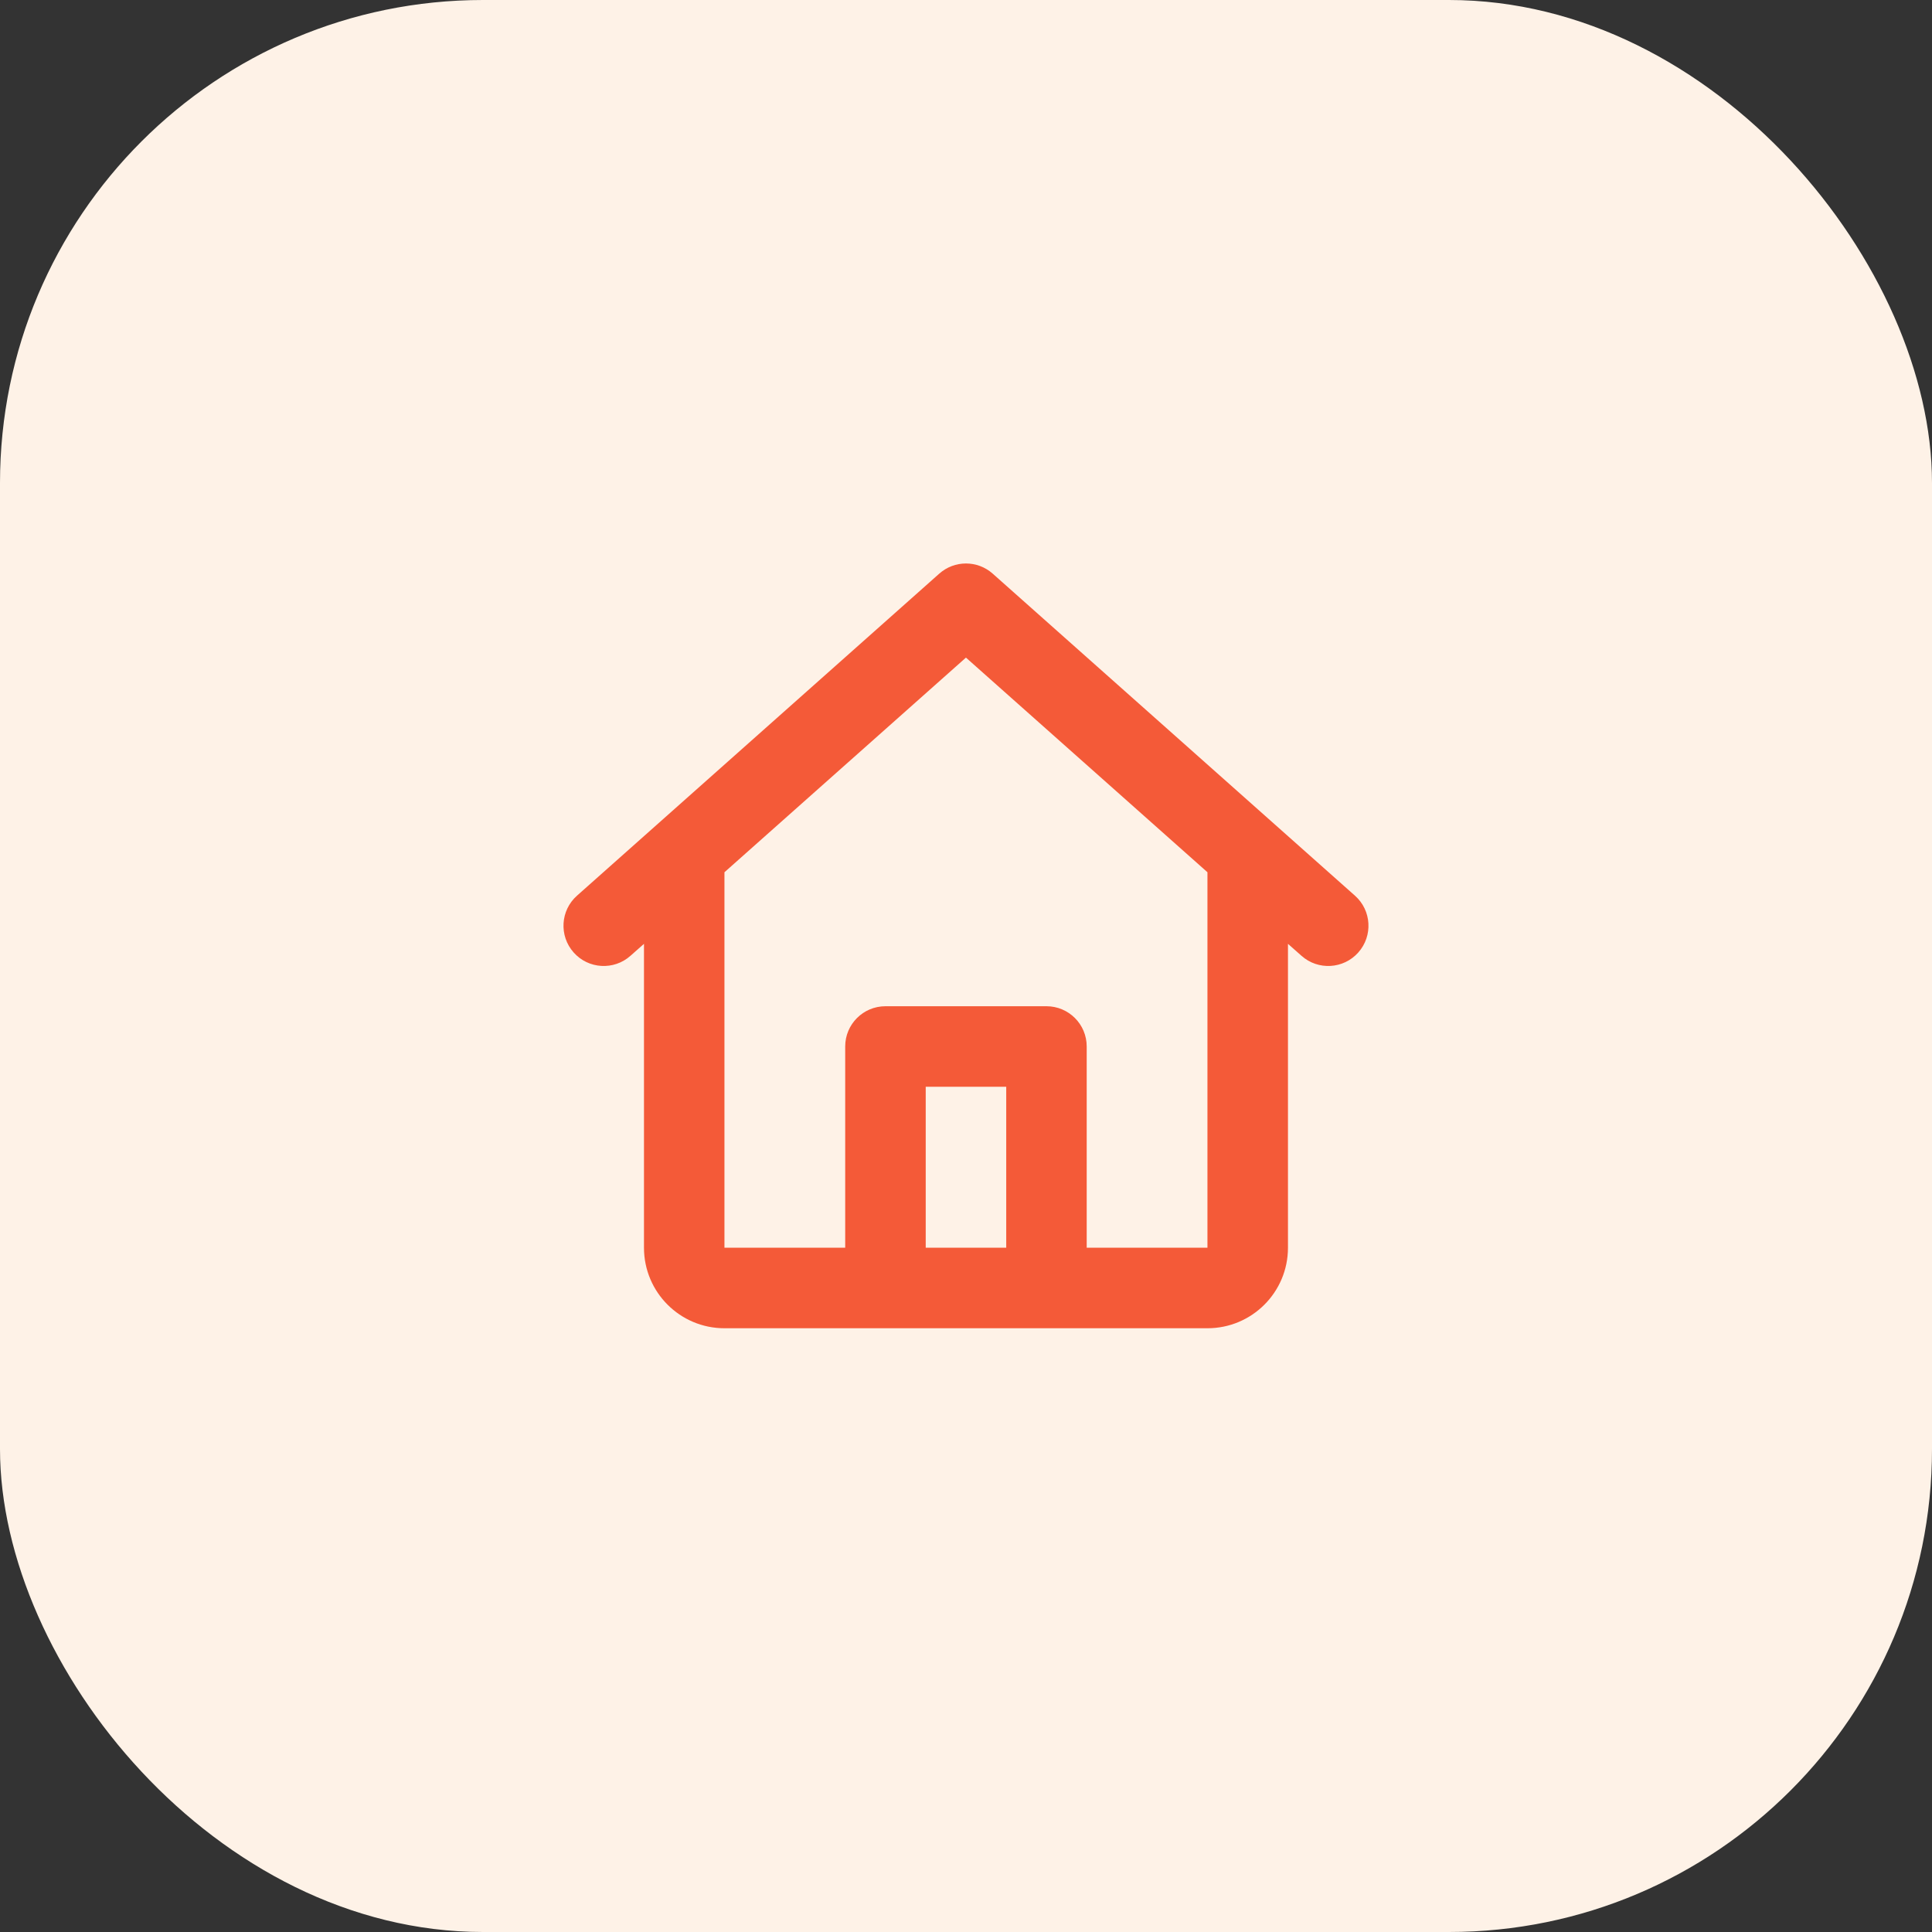
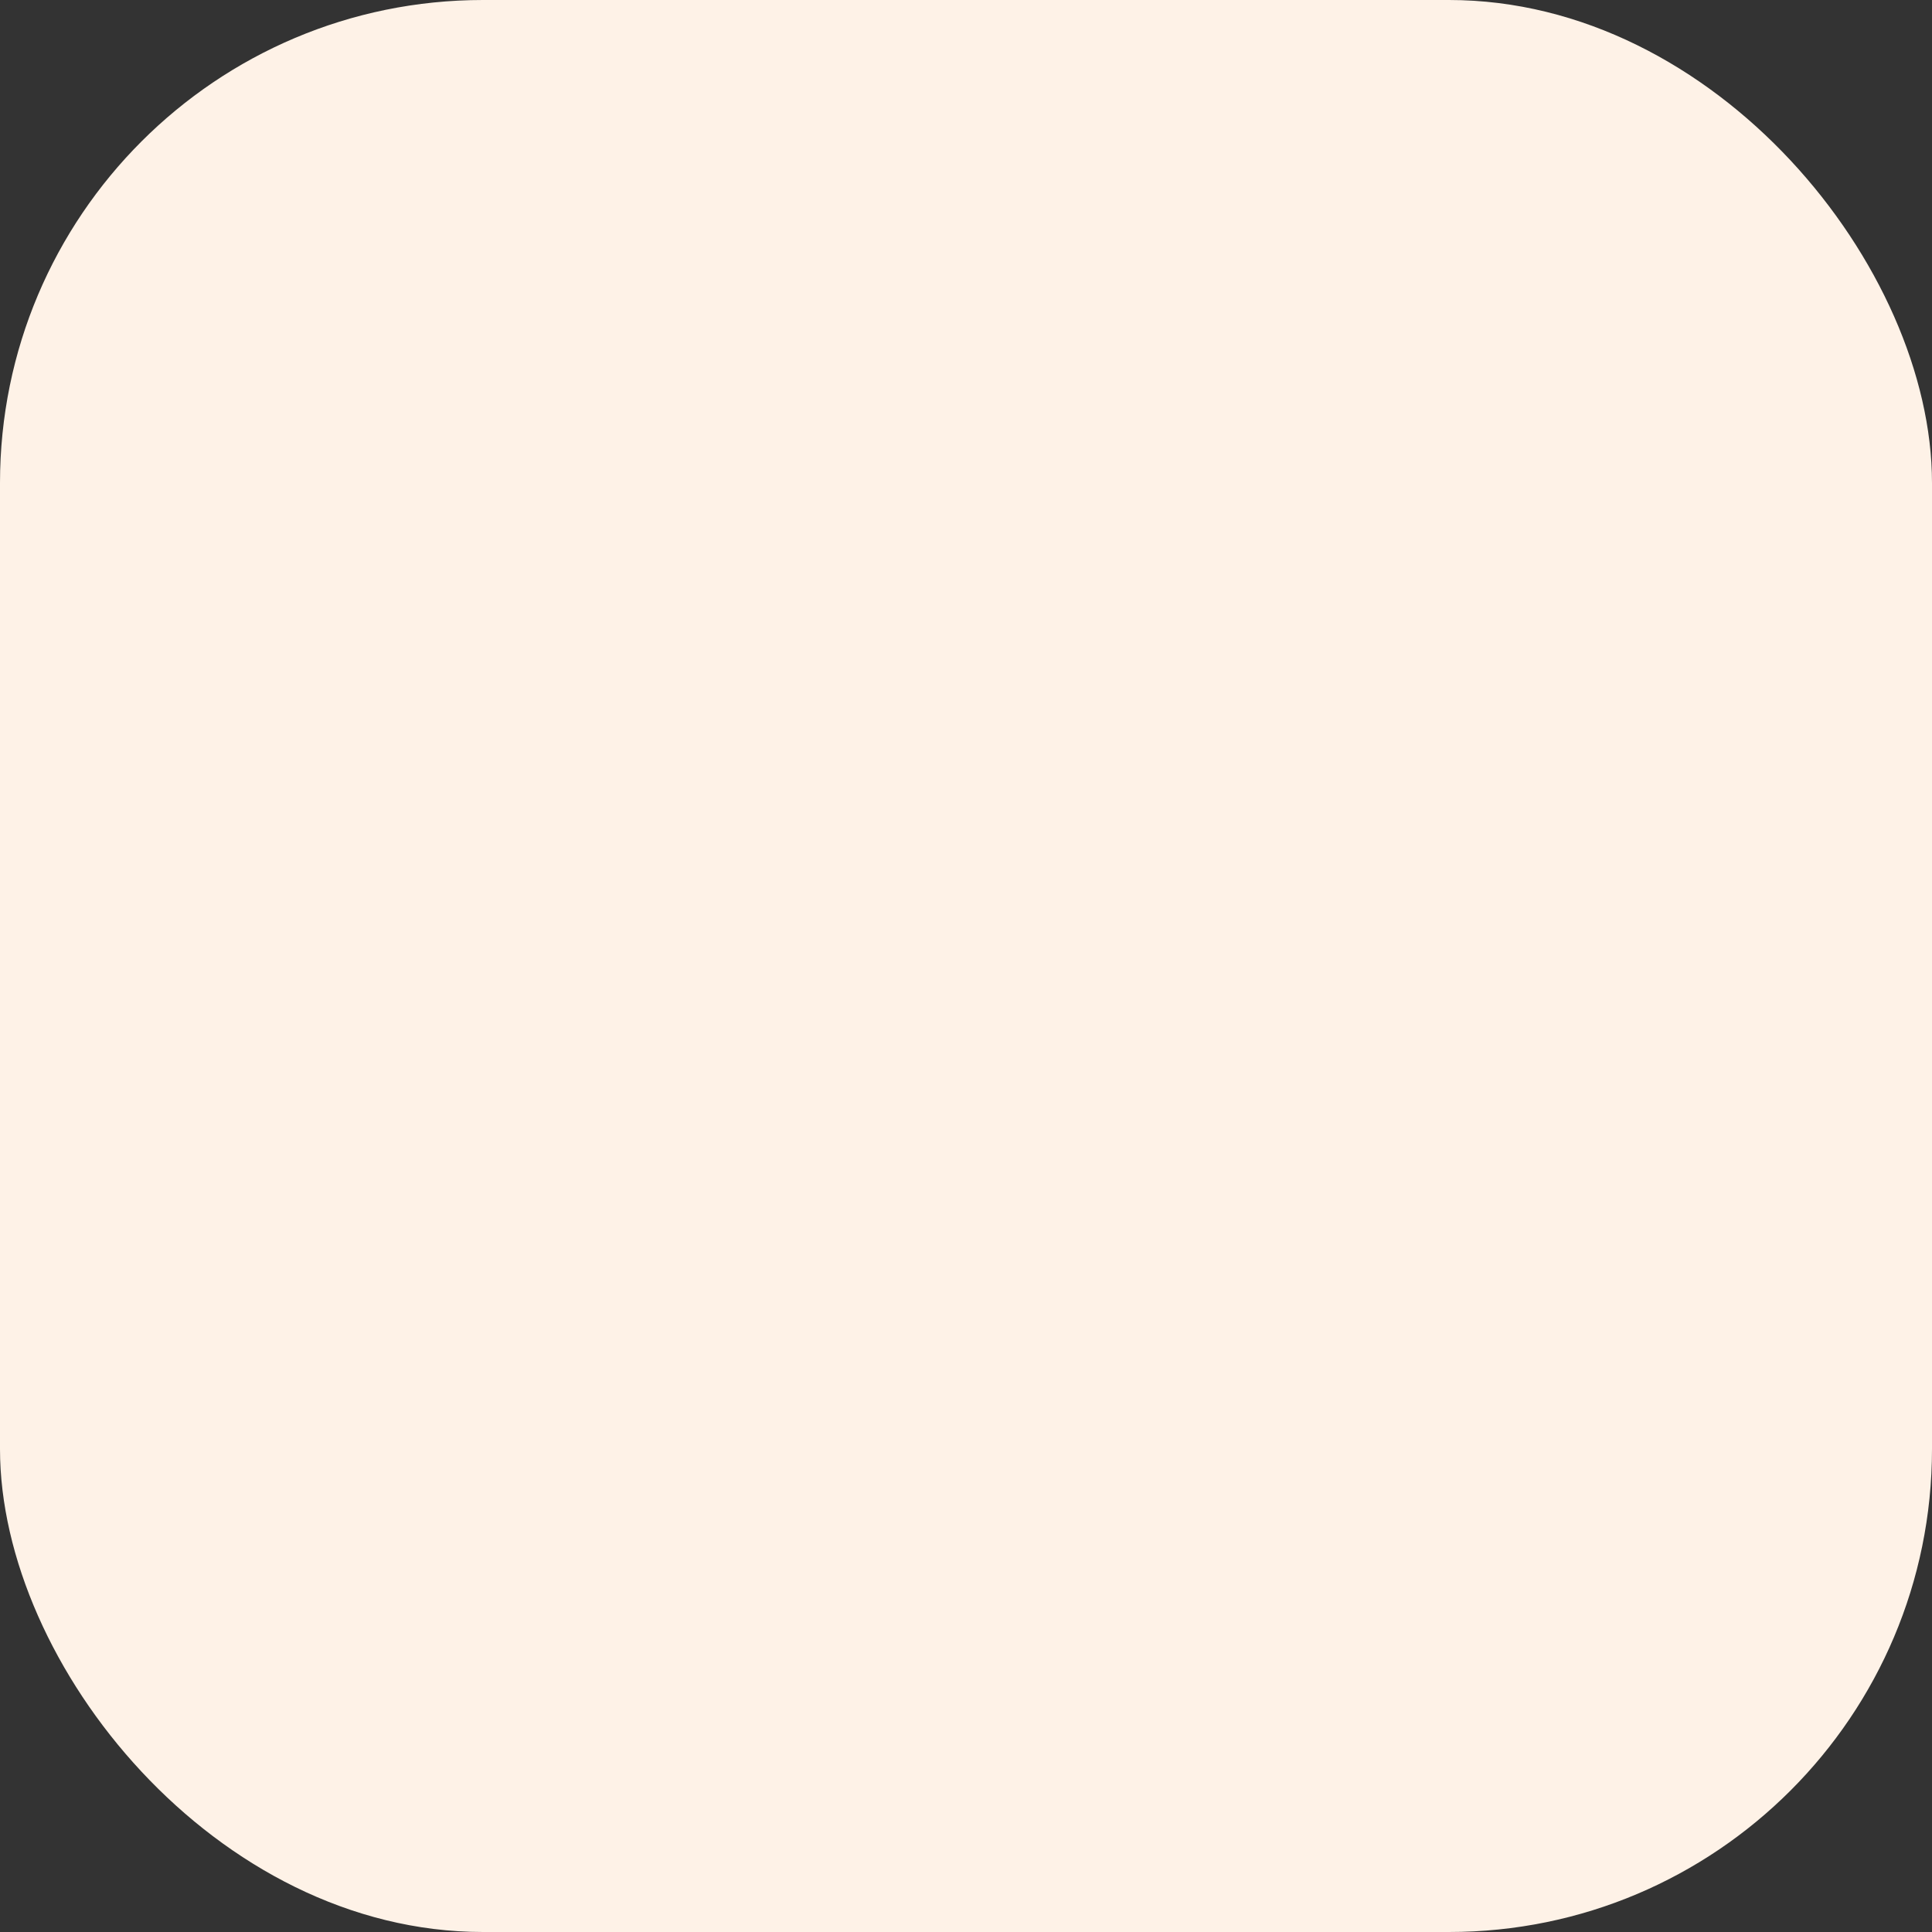
<svg xmlns="http://www.w3.org/2000/svg" width="40" height="40" viewBox="0 0 40 40" fill="none">
  <rect x="0" y="0" width="40" height="40" fill="#333333" stroke="none" />
  <rect width="40" height="40" rx="10" fill="#FEF2E7" />
-   <path d="M19.446 11.877C19.762 11.596 20.237 11.596 20.553 11.877L28.053 18.544C28.397 18.849 28.428 19.376 28.122 19.72C27.816 20.064 27.29 20.095 26.946 19.789L26.666 19.541V25.833C26.666 26.754 25.92 27.5 24.999 27.5H14.999C14.079 27.5 13.333 26.754 13.333 25.833V19.541L13.053 19.789C12.709 20.095 12.182 20.064 11.877 19.72C11.571 19.376 11.602 18.849 11.946 18.544L19.446 11.877ZM14.999 18.059V25.833H17.499V21.666C17.499 21.206 17.872 20.833 18.333 20.833H21.666C22.126 20.833 22.499 21.206 22.499 21.666V25.833H24.999V18.059L19.999 13.615L14.999 18.059ZM20.833 25.833V22.5H19.166V25.833H20.833Z" fill="#F45A38" />
</svg>